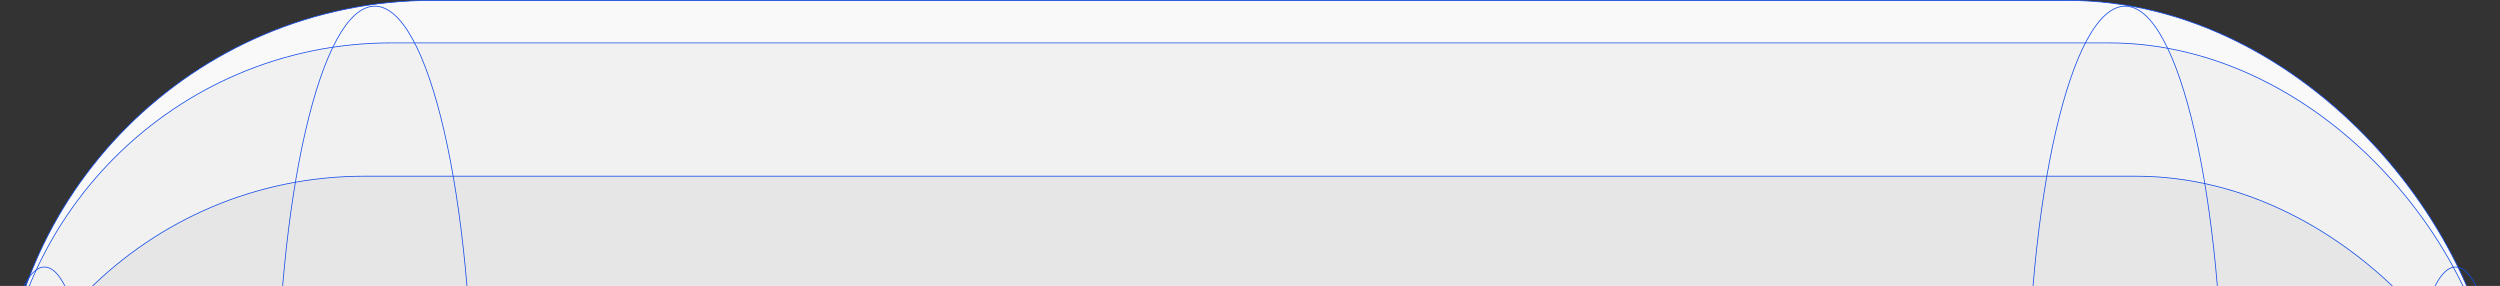
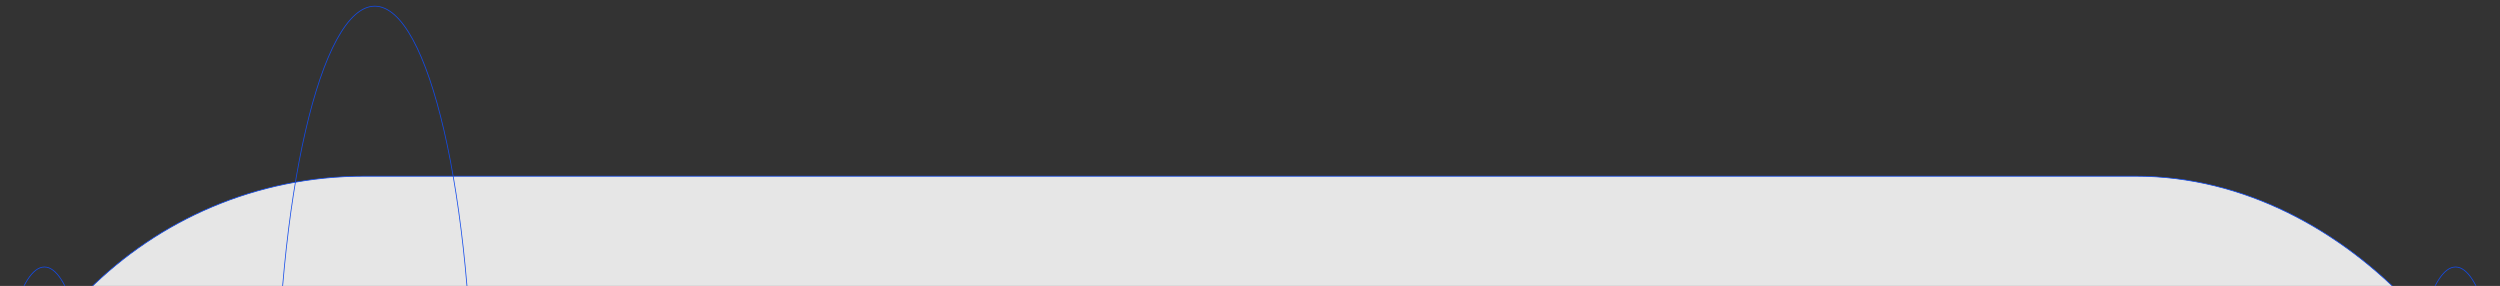
<svg xmlns="http://www.w3.org/2000/svg" width="1294" height="148" viewBox="0 0 1294 148" fill="none">
  <rect x="0" y="0" width="1294" height="148" fill="#333333" stroke="none" />
  <g clip-path="url(#clip0_1_890)">
-     <rect x="0.2" y="0.2" width="1293.6" height="447.6" rx="223.8" fill="#F9F9F9" stroke="#134BE9" stroke-width="0.4" />
-     <rect x="0.2" y="22.2" width="1293.6" height="404.6" rx="202.3" fill="#F1F1F1" stroke="#134BE9" stroke-width="0.4" />
    <rect x="-13.8" y="91.2" width="1321.6" height="404.6" rx="202.3" fill="#E6E6E6" stroke="#134BE9" stroke-width="0.4" />
    <path d="M1293.8 223.5C1293.8 199.902 1291.23 178.545 1287.07 163.094C1284.99 155.367 1282.52 149.129 1279.78 144.826C1277.04 140.515 1274.07 138.2 1271 138.2C1267.93 138.2 1264.96 140.515 1262.22 144.826C1259.48 149.129 1257.01 155.367 1254.93 163.094C1250.77 178.545 1248.2 199.902 1248.2 223.5C1248.2 247.098 1250.77 268.455 1254.93 283.906C1257.01 291.633 1259.48 297.871 1262.22 302.174C1264.96 306.485 1267.93 308.8 1271 308.8C1274.07 308.8 1277.04 306.485 1279.78 302.174C1282.52 297.871 1284.99 291.633 1287.07 283.906C1291.23 268.455 1293.8 247.098 1293.8 223.5Z" stroke="#134BE9" stroke-width="0.4" />
-     <path d="M1150.8 224C1150.8 162.983 1145.09 107.749 1135.87 67.774C1131.25 47.785 1125.76 31.623 1119.68 20.463C1116.63 14.883 1113.44 10.563 1110.15 7.64C1106.85 4.718 1103.46 3.2 1100 3.2C1096.54 3.2 1093.15 4.718 1089.85 7.64C1086.56 10.563 1083.37 14.883 1080.32 20.463C1074.24 31.623 1068.75 47.785 1064.13 67.774C1054.91 107.749 1049.2 162.983 1049.2 224C1049.2 285.017 1054.91 340.251 1064.13 380.226C1068.75 400.214 1074.24 416.377 1080.32 427.537C1083.37 433.117 1086.56 437.437 1089.85 440.36C1093.15 443.282 1096.54 444.8 1100 444.8C1103.46 444.8 1106.85 443.282 1110.15 440.36C1113.44 437.437 1116.63 433.117 1119.68 427.537C1125.76 416.377 1131.25 400.214 1135.87 380.226C1145.09 340.251 1150.8 285.017 1150.8 224Z" stroke="#134BE9" stroke-width="0.4" />
    <path d="M0.2 223.5C0.2 199.902 2.773 178.545 6.93 163.094C9.008 155.367 11.48 149.129 14.216 144.826C16.959 140.515 19.932 138.2 23 138.2C26.068 138.2 29.041 140.515 31.784 144.826C34.52 149.129 36.992 155.367 39.07 163.094C43.227 178.545 45.8 199.902 45.8 223.5C45.8 247.098 43.227 268.455 39.07 283.906C36.992 291.633 34.52 297.871 31.784 302.174C29.041 306.485 26.068 308.8 23 308.8C19.932 308.8 16.959 306.485 14.216 302.174C11.48 297.871 9.008 291.633 6.93 283.906C2.773 268.455 0.2 247.098 0.2 223.5Z" stroke="#134BE9" stroke-width="0.4" />
    <path d="M143.2 224C143.2 162.983 148.908 107.749 158.132 67.774C162.745 47.785 168.235 31.623 174.324 20.463C177.369 14.883 180.558 10.563 183.854 7.64C187.15 4.718 190.542 3.2 194 3.2C197.458 3.2 200.85 4.718 204.146 7.64C207.442 10.563 210.631 14.883 213.676 20.463C219.765 31.623 225.255 47.785 229.868 67.774C239.092 107.749 244.8 162.983 244.8 224C244.8 285.017 239.092 340.251 229.868 380.226C225.255 400.214 219.765 416.377 213.676 427.537C210.631 433.117 207.442 437.437 204.146 440.36C200.85 443.282 197.458 444.8 194 444.8C190.542 444.8 187.15 443.282 183.854 440.36C180.558 437.437 177.369 433.117 174.324 427.537C168.235 416.377 162.745 400.214 158.132 380.226C148.908 340.251 143.2 285.017 143.2 224Z" stroke="#134BE9" stroke-width="0.4" />
  </g>
  <defs>
    <clipPath id="clip0_1_890">
      <path d="M0 148C0 66.262 66.262 0 148 0H1146C1227.74 0 1294 66.262 1294 148V148H0V148Z" fill="white" />
    </clipPath>
  </defs>
</svg>